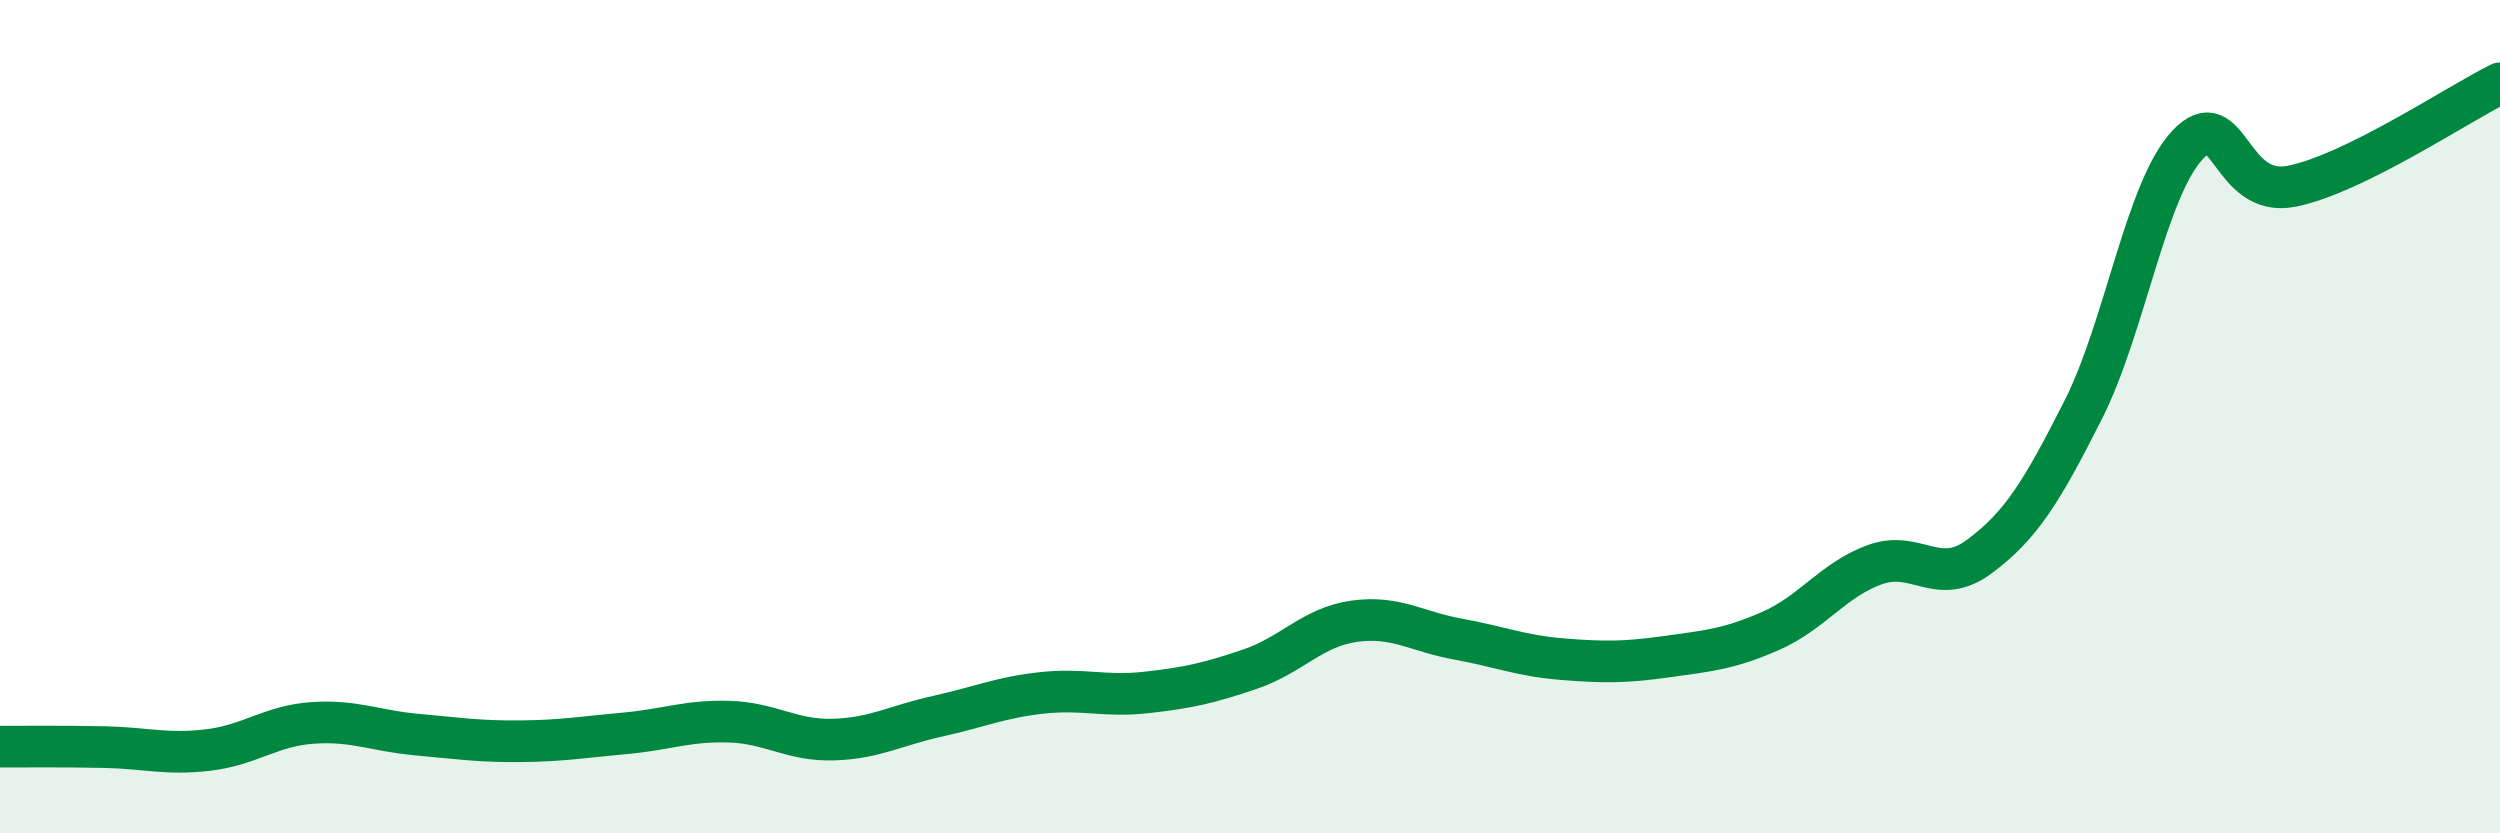
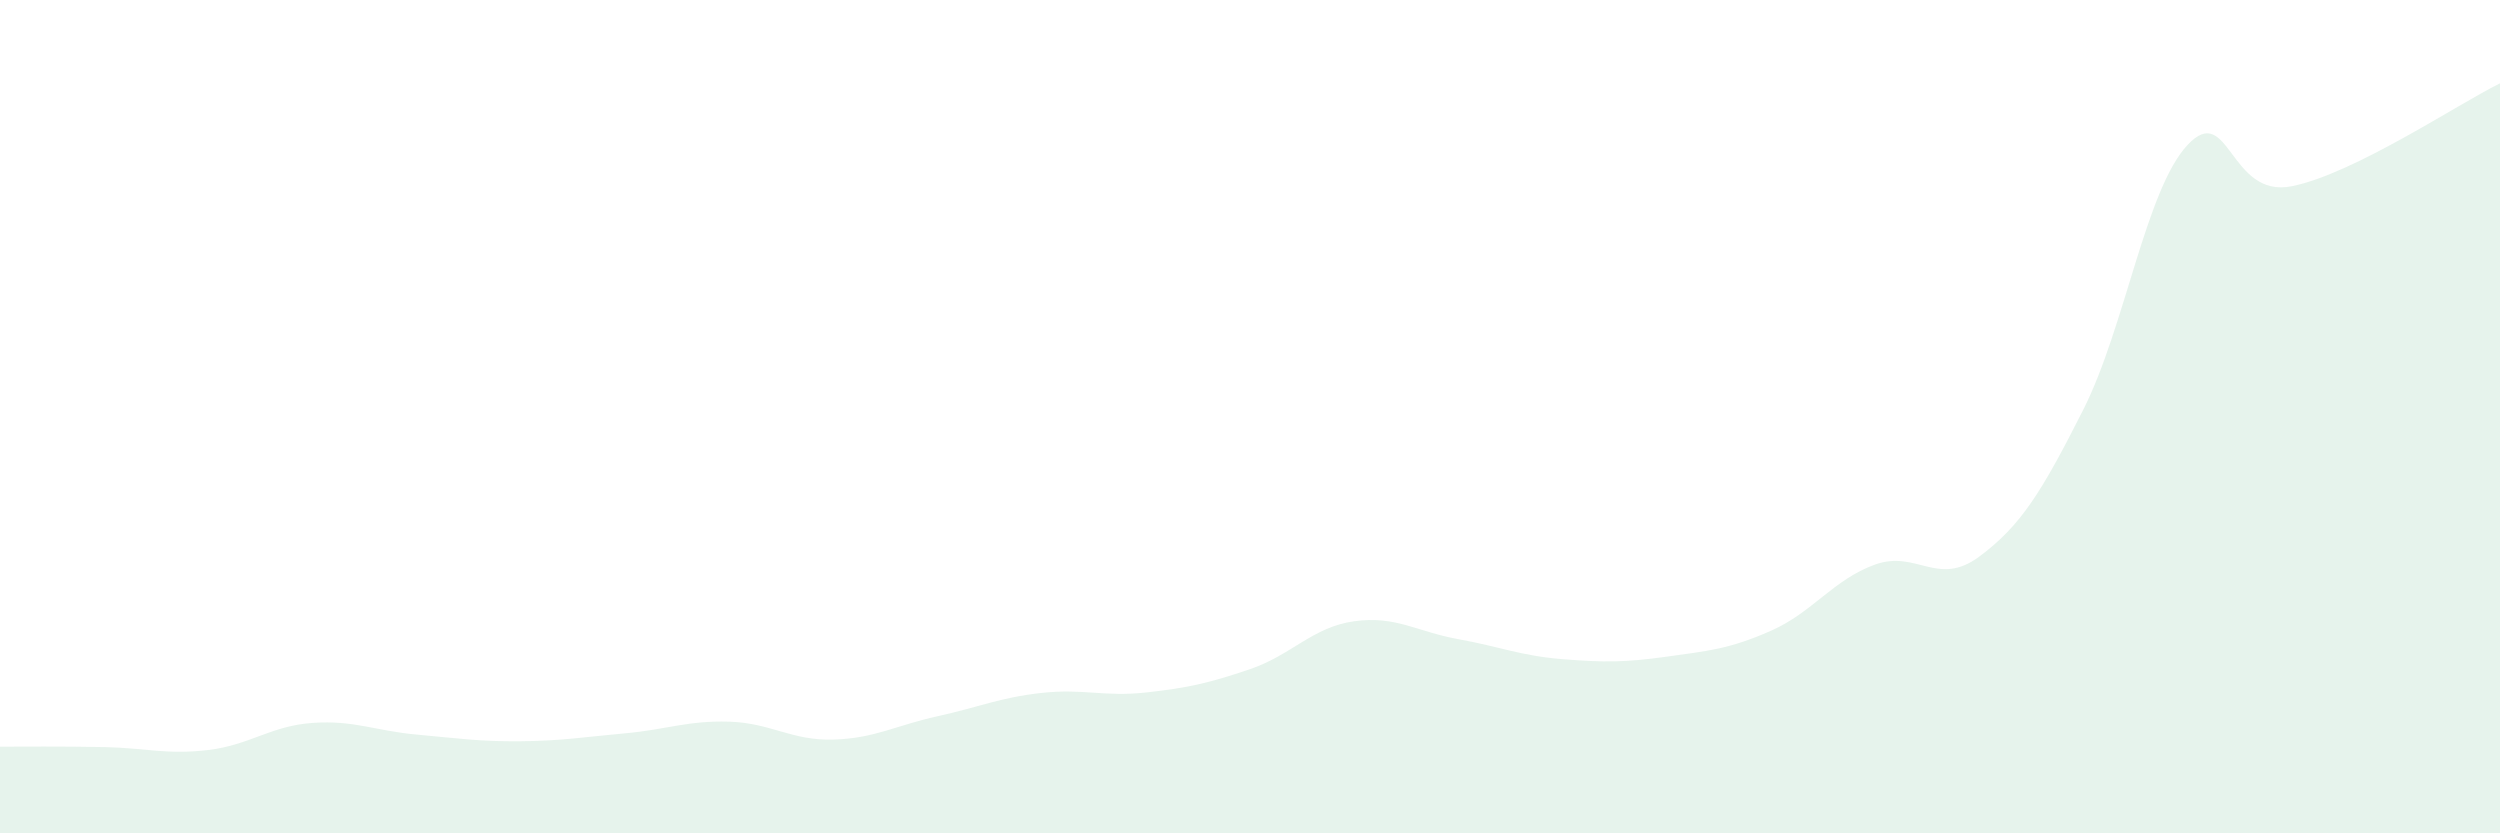
<svg xmlns="http://www.w3.org/2000/svg" width="60" height="20" viewBox="0 0 60 20">
  <path d="M 0,17.92 C 0.5,17.92 1.5,17.91 2.5,17.93 C 3.5,17.95 4,18.12 5,18 C 6,17.88 6.5,17.42 7.5,17.35 C 8.5,17.28 9,17.54 10,17.63 C 11,17.72 11.5,17.8 12.5,17.79 C 13.5,17.78 14,17.69 15,17.6 C 16,17.51 16.5,17.29 17.5,17.32 C 18.5,17.35 19,17.78 20,17.75 C 21,17.72 21.5,17.41 22.5,17.19 C 23.5,16.97 24,16.74 25,16.63 C 26,16.52 26.5,16.73 27.5,16.62 C 28.5,16.51 29,16.4 30,16.06 C 31,15.72 31.5,15.05 32.5,14.91 C 33.5,14.77 34,15.16 35,15.34 C 36,15.52 36.5,15.74 37.5,15.82 C 38.5,15.9 39,15.9 40,15.76 C 41,15.62 41.5,15.58 42.5,15.14 C 43.5,14.7 44,13.91 45,13.55 C 46,13.19 46.5,14.1 47.5,13.36 C 48.5,12.62 49,11.81 50,9.83 C 51,7.85 51.5,4.55 52.5,3.48 C 53.5,2.41 53.5,4.77 55,4.47 C 56.5,4.17 59,2.49 60,2L60 20L0 20Z" fill="#008740" opacity="0.1" stroke-linecap="round" stroke-linejoin="round" />
-   <path d="M 0,17.92 C 0.5,17.92 1.5,17.91 2.5,17.93 C 3.5,17.95 4,18.12 5,18 C 6,17.88 6.5,17.42 7.5,17.35 C 8.5,17.28 9,17.54 10,17.63 C 11,17.72 11.5,17.8 12.5,17.79 C 13.5,17.78 14,17.69 15,17.6 C 16,17.51 16.5,17.29 17.5,17.32 C 18.5,17.35 19,17.78 20,17.75 C 21,17.72 21.5,17.41 22.5,17.19 C 23.5,16.97 24,16.74 25,16.63 C 26,16.52 26.5,16.73 27.5,16.62 C 28.5,16.51 29,16.4 30,16.06 C 31,15.72 31.5,15.05 32.5,14.91 C 33.5,14.77 34,15.16 35,15.34 C 36,15.52 36.5,15.74 37.5,15.82 C 38.5,15.9 39,15.9 40,15.76 C 41,15.62 41.5,15.58 42.5,15.14 C 43.5,14.7 44,13.91 45,13.55 C 46,13.19 46.5,14.1 47.5,13.36 C 48.5,12.62 49,11.81 50,9.83 C 51,7.85 51.5,4.55 52.5,3.48 C 53.5,2.41 53.5,4.77 55,4.47 C 56.5,4.17 59,2.49 60,2" stroke="#008740" stroke-width="1" fill="none" stroke-linecap="round" stroke-linejoin="round" />
</svg>